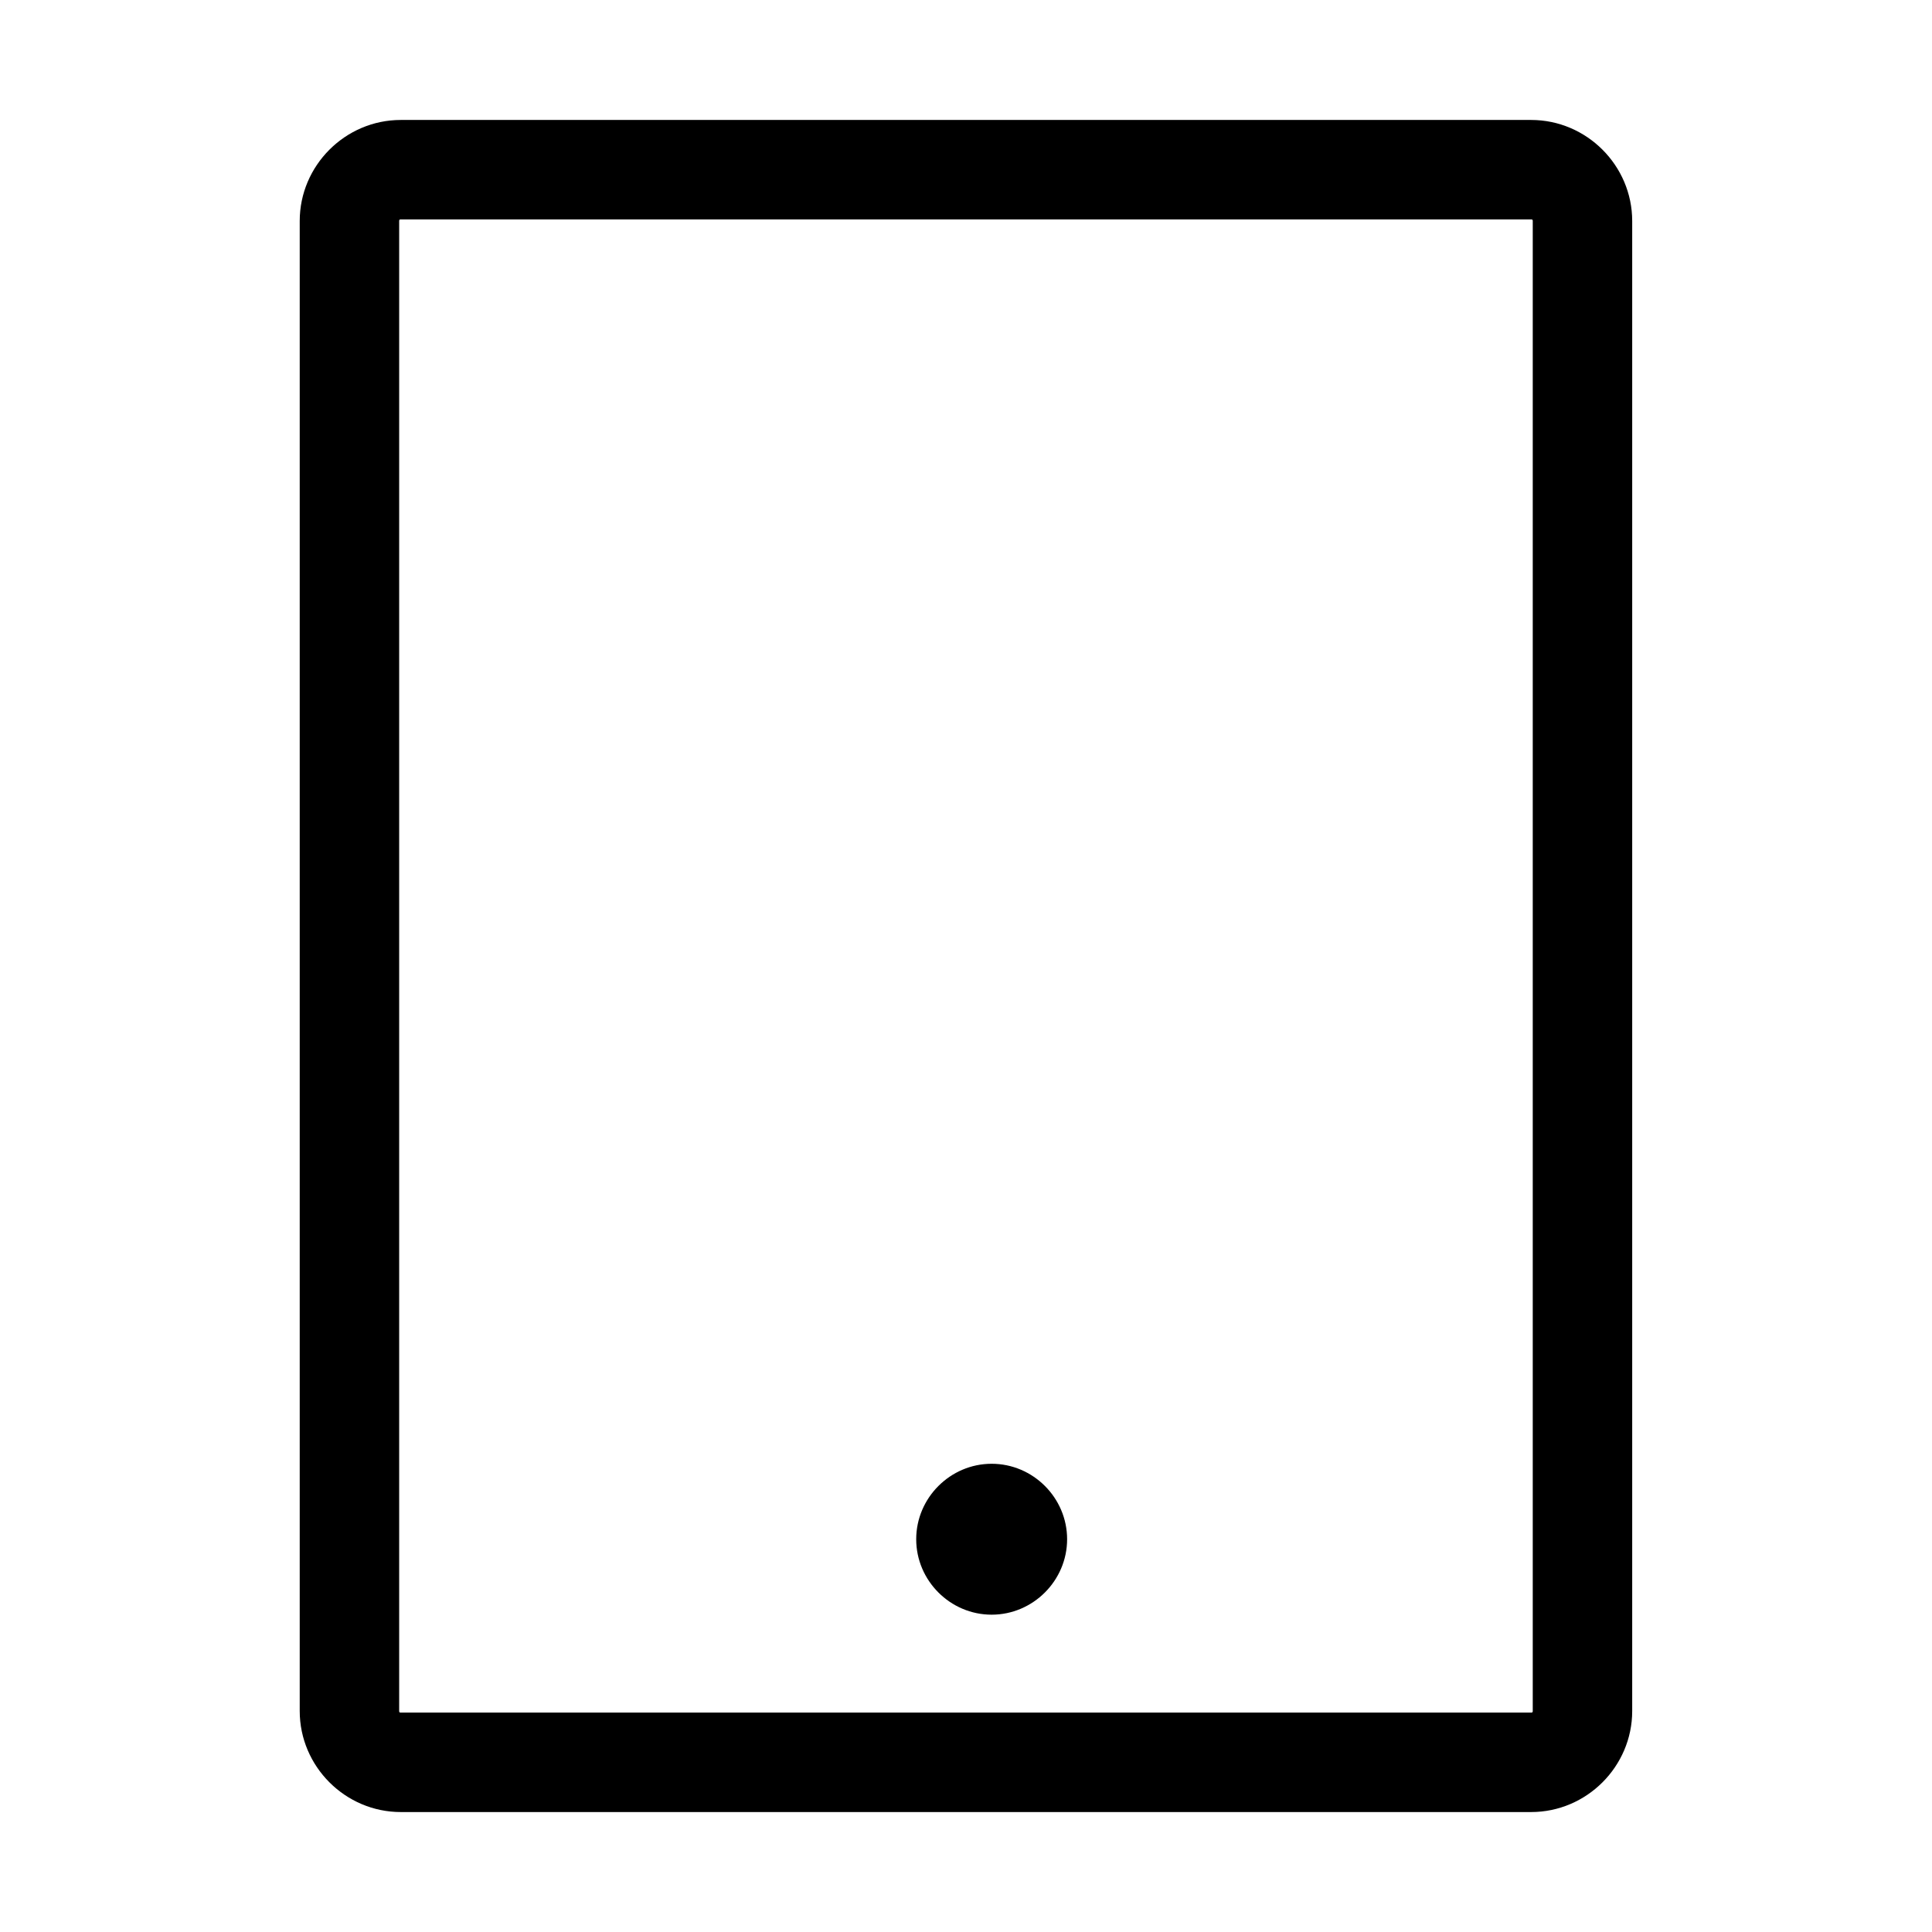
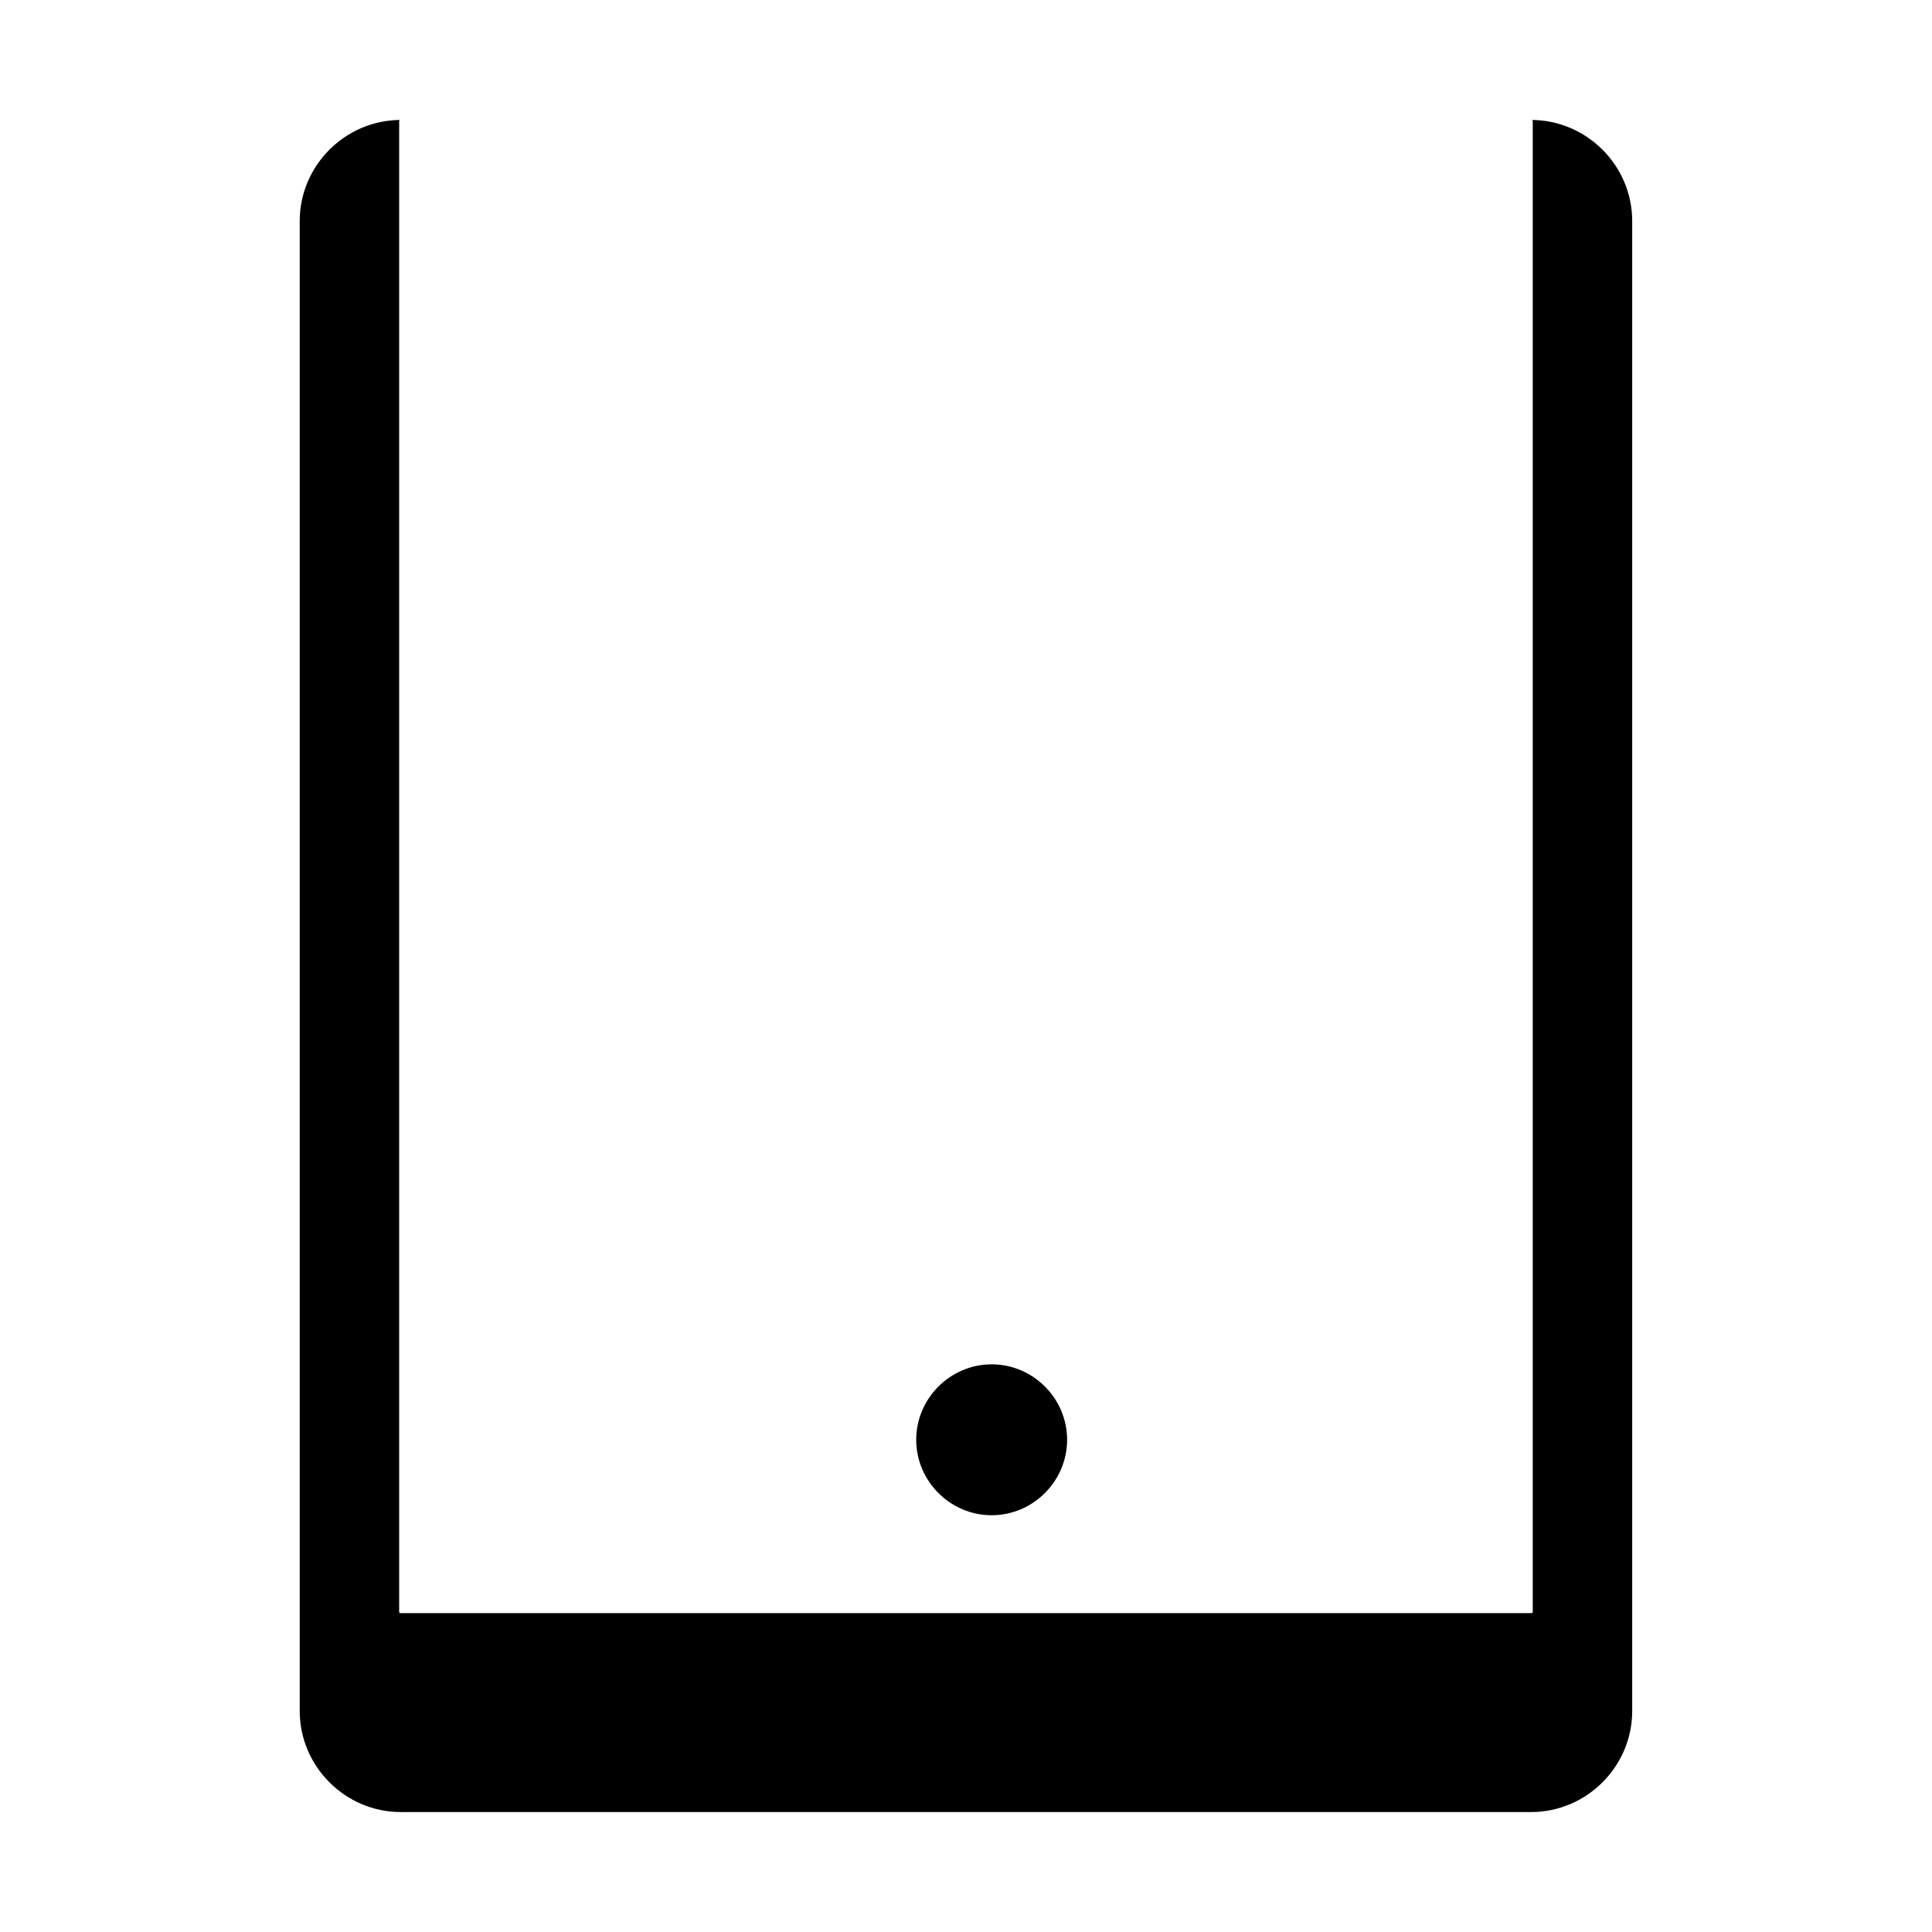
<svg xmlns="http://www.w3.org/2000/svg" fill="#000000" width="800px" height="800px" version="1.1" viewBox="144 144 512 512">
-   <path d="m250.21 175.79c-14.703 0-26.781 12.074-26.781 26.781v394.86c0 14.703 12.074 26.781 26.781 26.781h299.56c14.703 0 26.781-12.074 26.781-26.781v-394.86c0-14.703-12.074-26.781-26.781-26.781zm0 26.355h299.56c0.332 0 0.426 0.109 0.426 0.426v394.86c0 0.332-0.109 0.426-0.426 0.426h-299.56c-0.332 0-0.426-0.109-0.426-0.426v-394.86c0-0.332 0.109-0.426 0.426-0.426zm156.59 329.77c-10.957 0-19.996 9.02-19.996 19.996 0 10.973 9.02 19.996 19.996 19.996 10.957 0 19.996-9.02 19.996-19.996 0-10.973-9.02-19.996-19.996-19.996z" />
+   <path d="m250.21 175.79c-14.703 0-26.781 12.074-26.781 26.781v394.86c0 14.703 12.074 26.781 26.781 26.781h299.56c14.703 0 26.781-12.074 26.781-26.781v-394.86c0-14.703-12.074-26.781-26.781-26.781zh299.56c0.332 0 0.426 0.109 0.426 0.426v394.86c0 0.332-0.109 0.426-0.426 0.426h-299.56c-0.332 0-0.426-0.109-0.426-0.426v-394.86c0-0.332 0.109-0.426 0.426-0.426zm156.59 329.77c-10.957 0-19.996 9.02-19.996 19.996 0 10.973 9.02 19.996 19.996 19.996 10.957 0 19.996-9.02 19.996-19.996 0-10.973-9.02-19.996-19.996-19.996z" />
</svg>